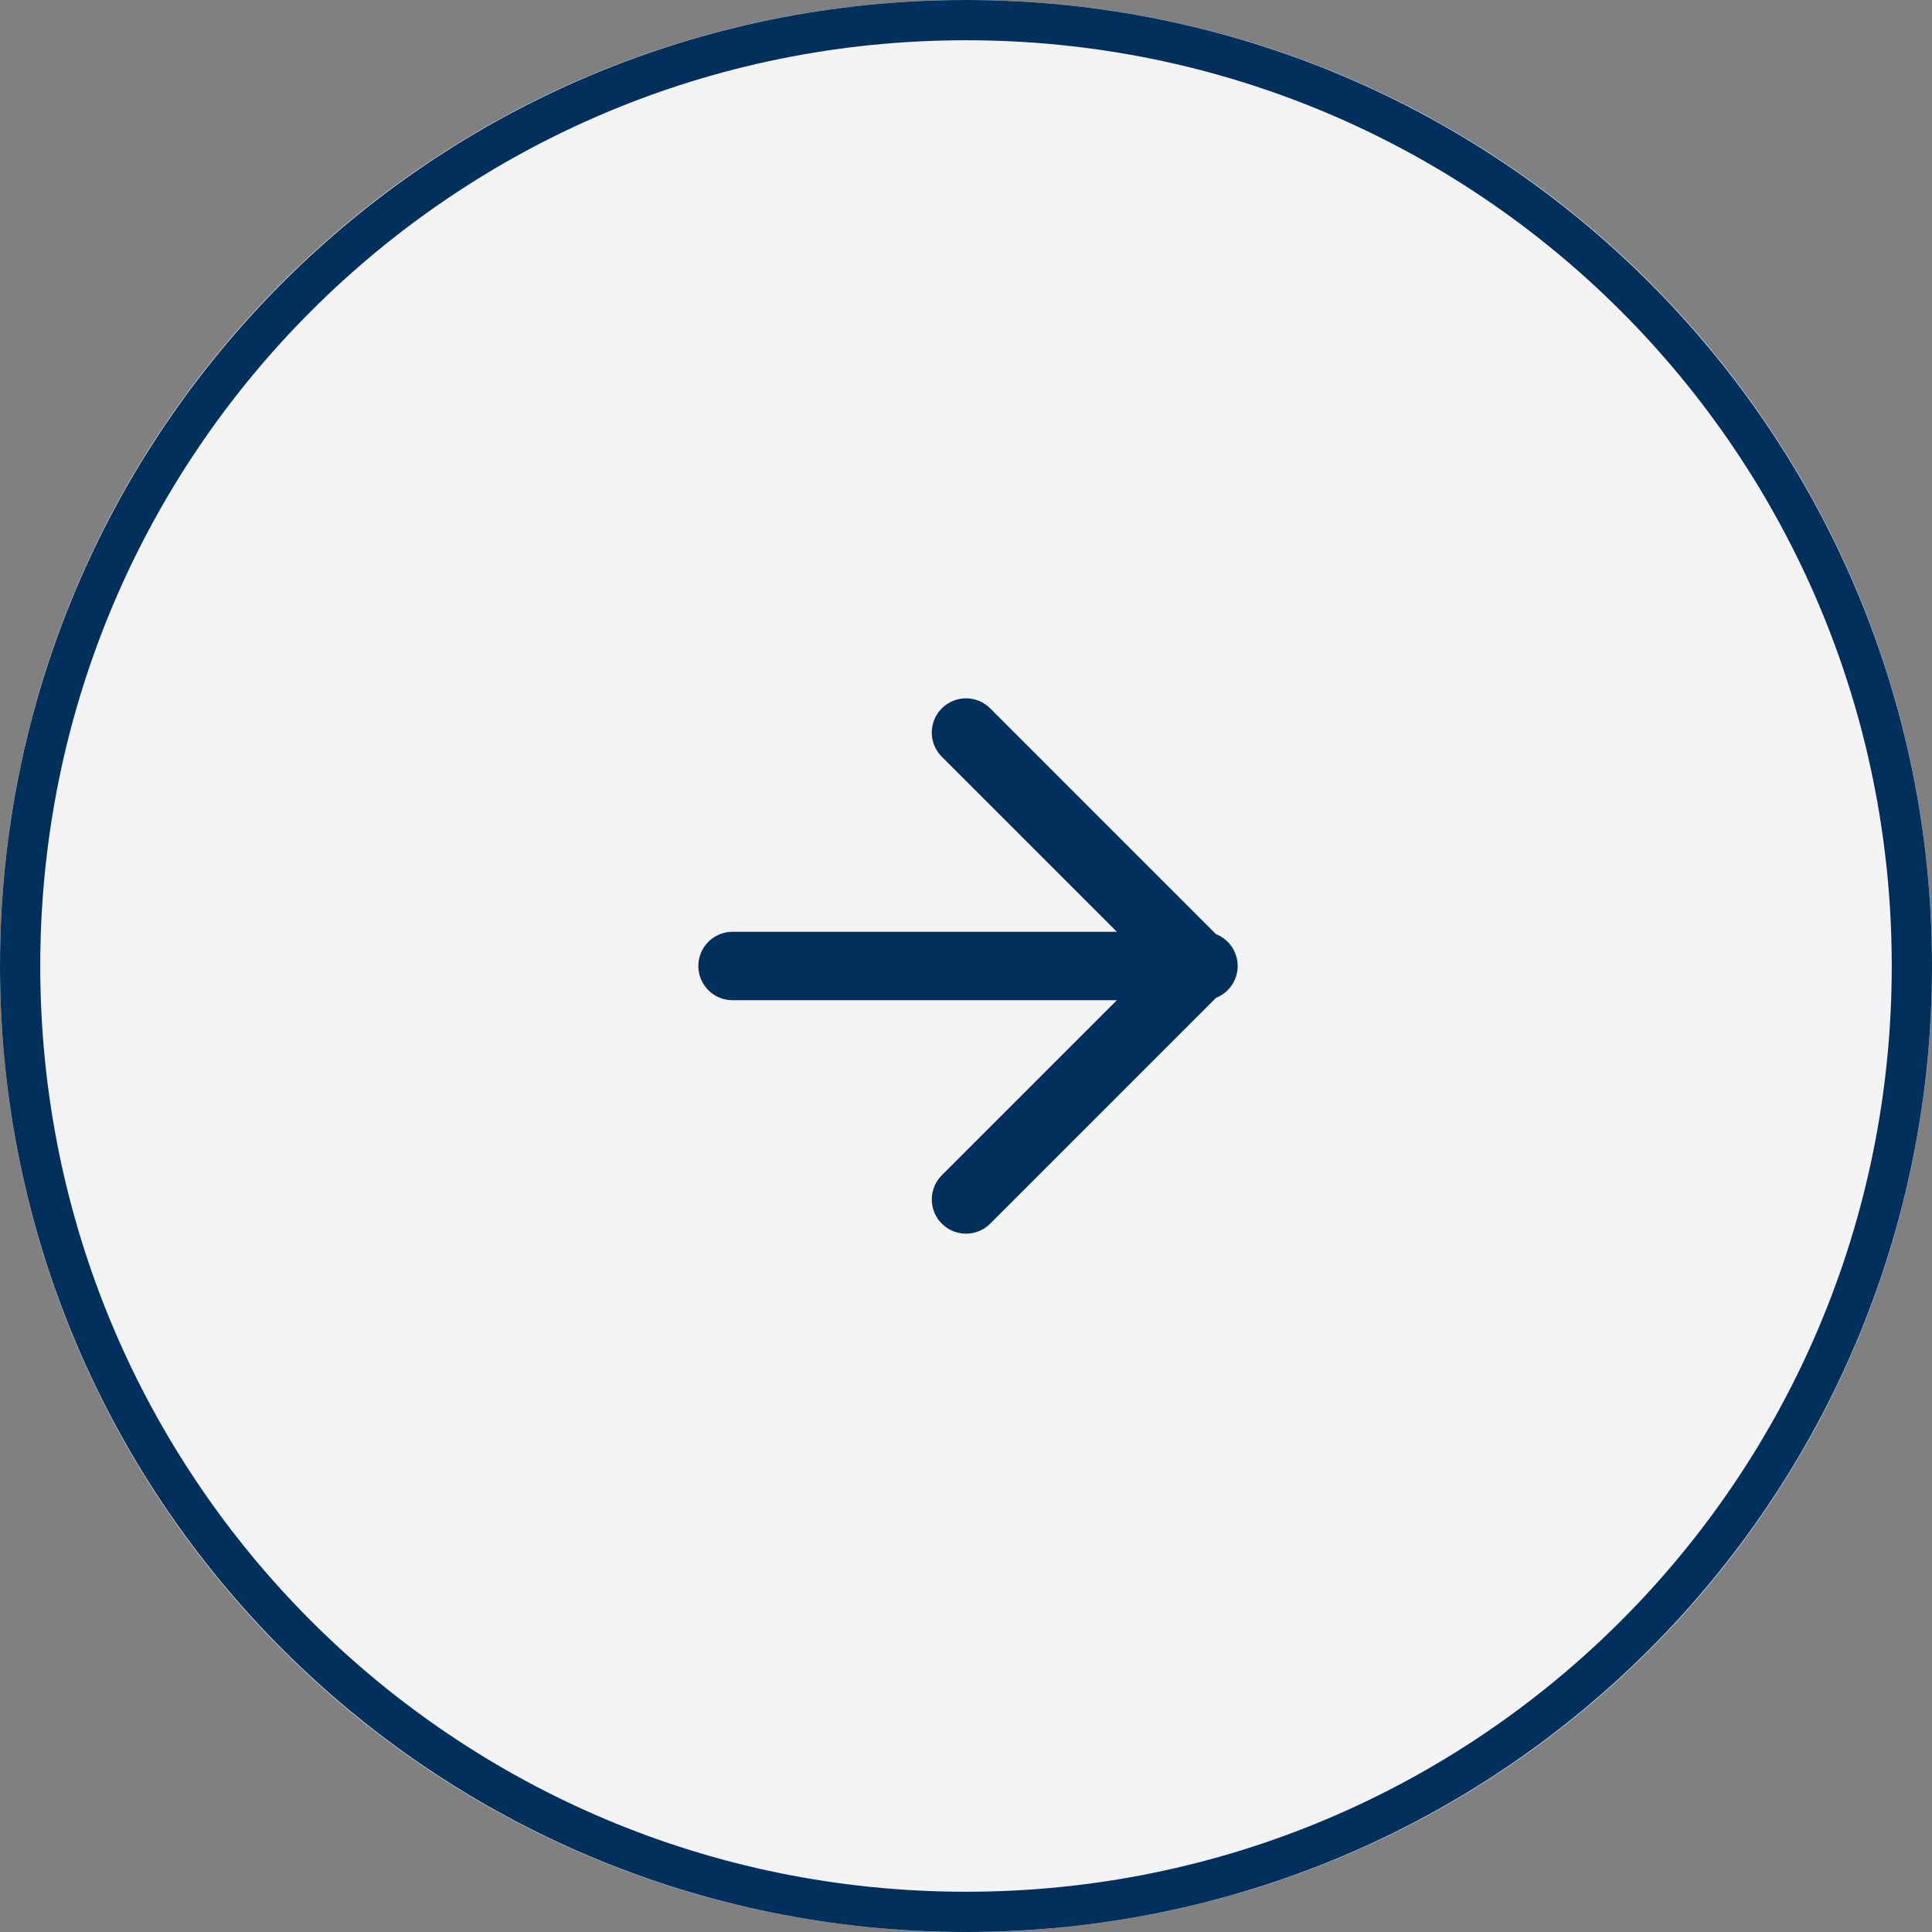
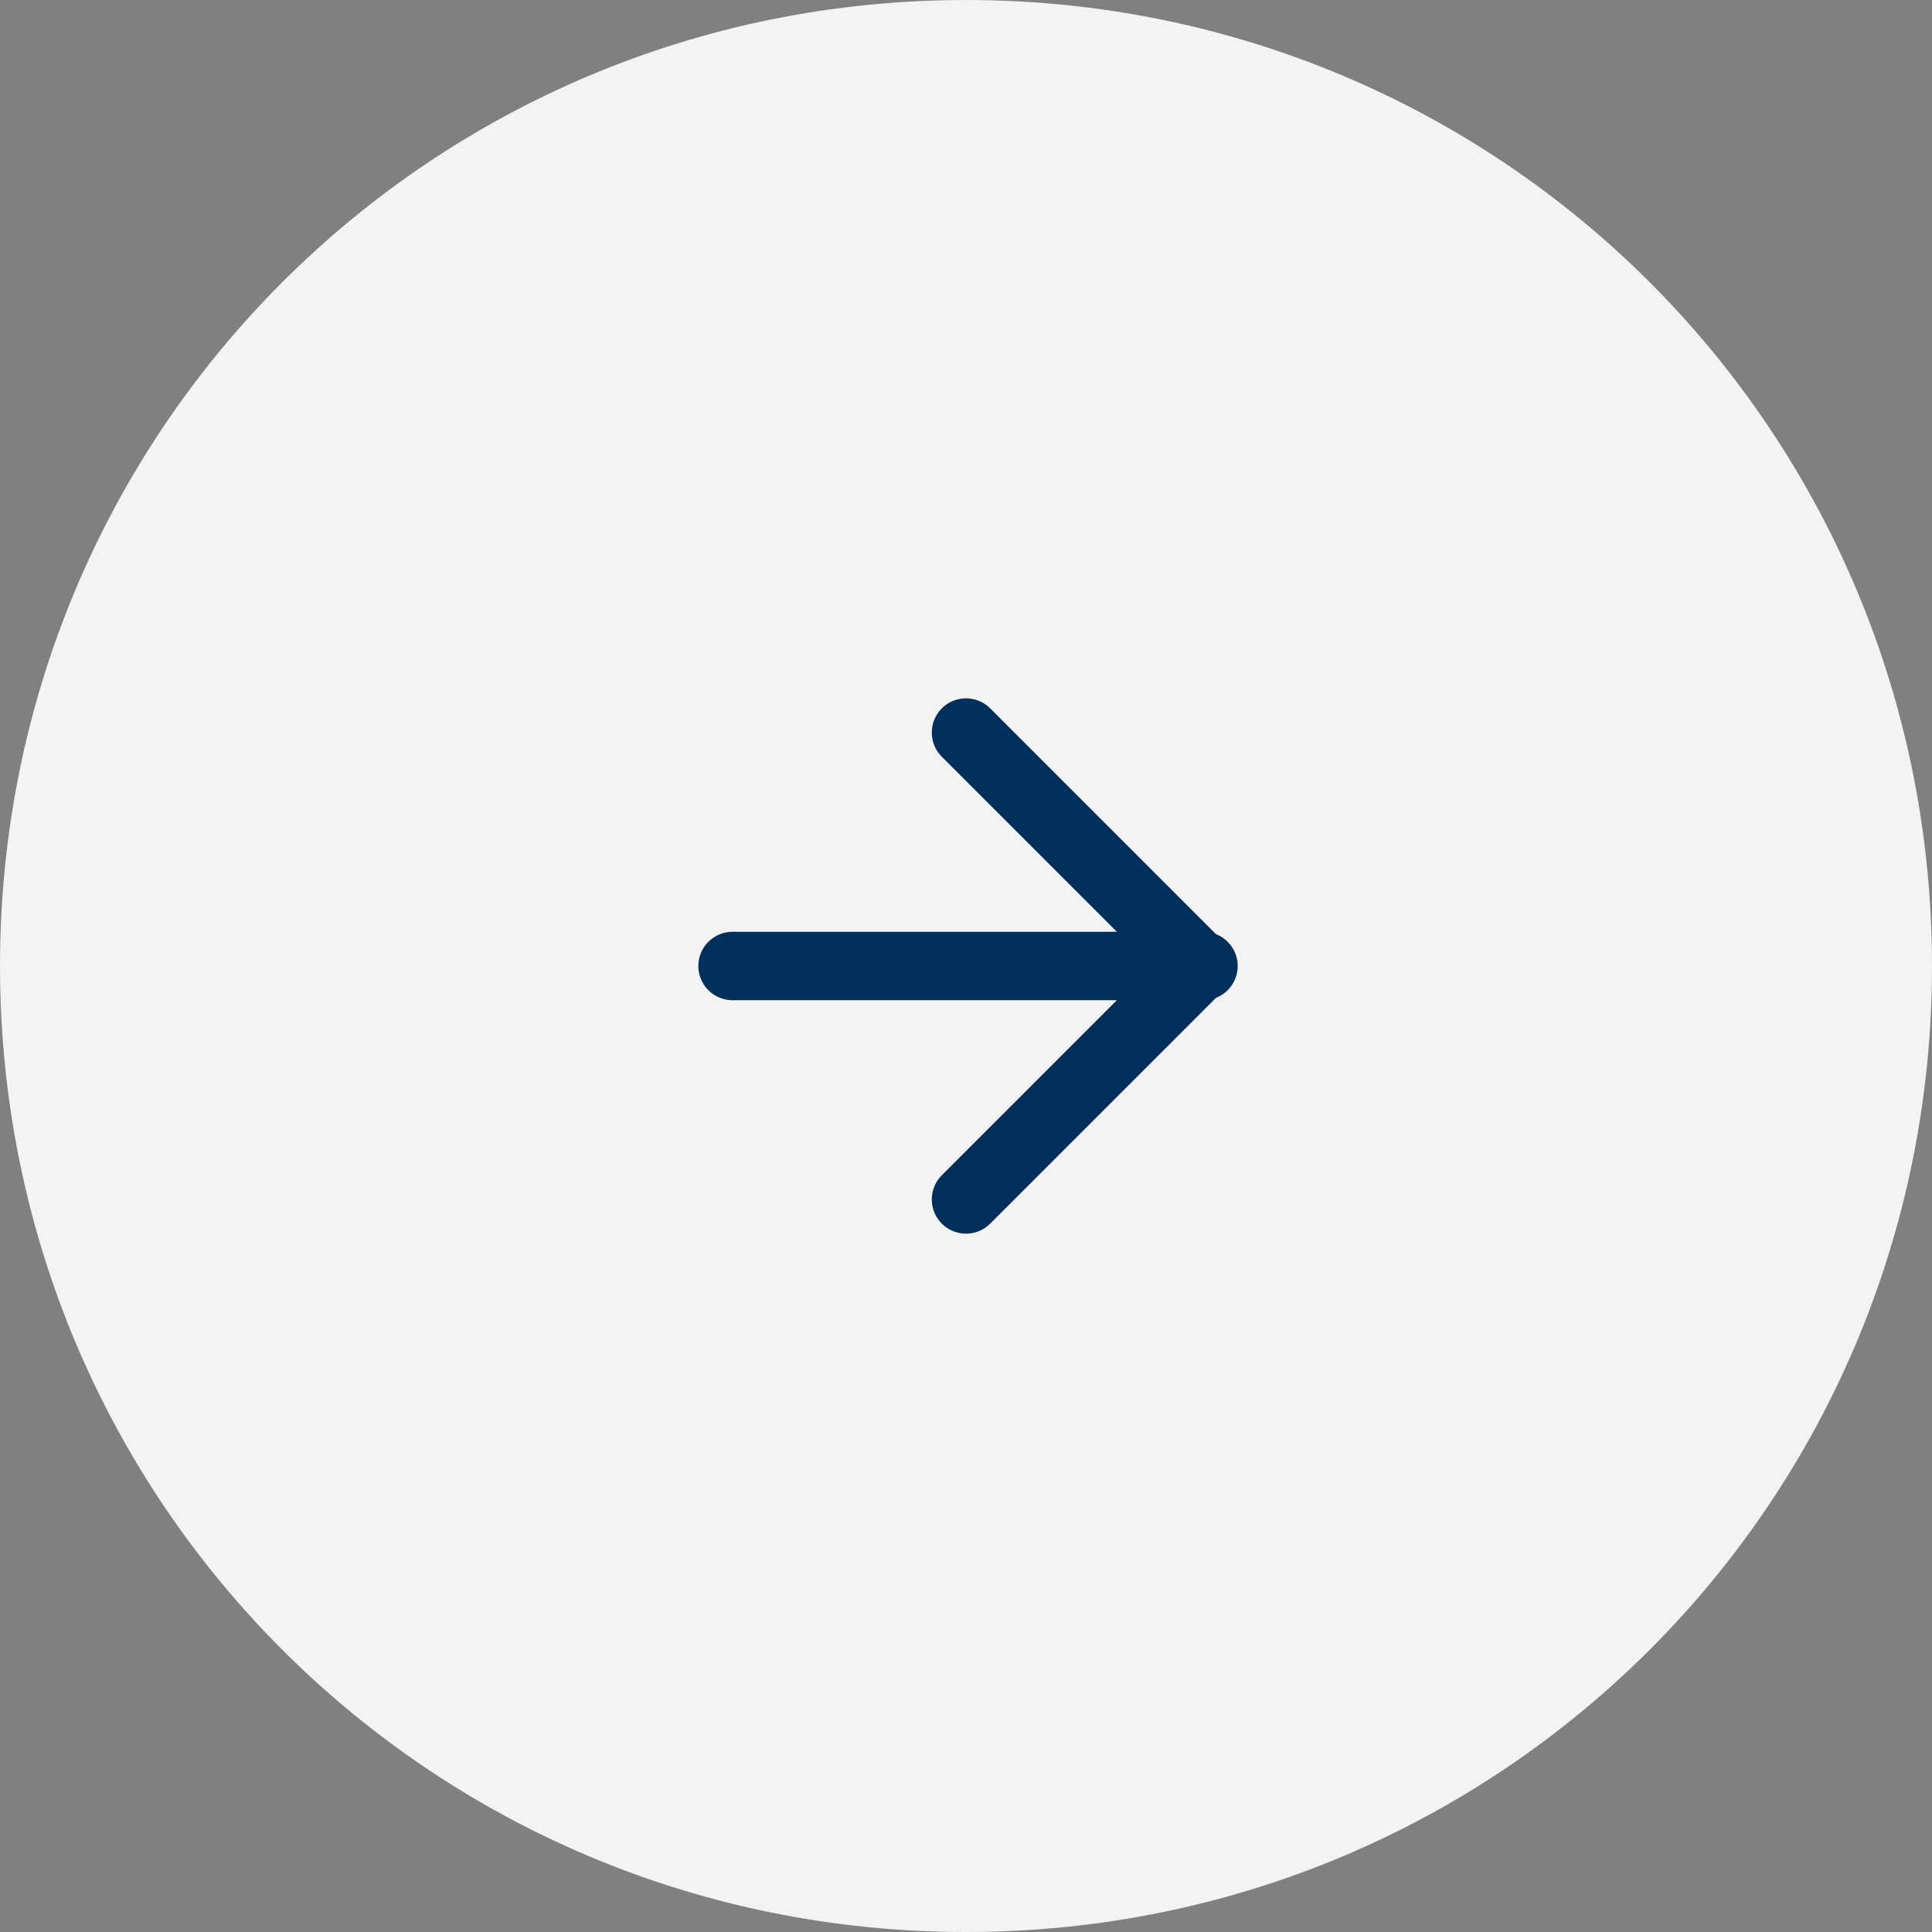
<svg xmlns="http://www.w3.org/2000/svg" id="Layer_1" version="1.1" viewBox="0 0 48 48">
  <rect x="0" y="0" width="48" height="48" fill="#808080" stroke="none" />
  <defs>
    <style>
      .st0, .st1 {
        fill: none;
        stroke: #00305b;
      }

      .st1 {
        stroke-linecap: round;
        stroke-linejoin: round;
        stroke-width: 1.7px;
      }

      .st2 {
        fill: #fff;
        fill-opacity: .9;
      }
    </style>
  </defs>
  <path class="st2" d="M24,0h0C37.3,0,48,10.7,48,24h0c0,13.3-10.7,24-24,24h0C10.7,48,0,37.3,0,24h0C0,10.7,10.7,0,24,0Z" />
-   <path class="st0" d="M24,.5h0c13,0,23.5,10.5,23.5,23.5h0c0,13-10.5,23.5-23.5,23.5h0C11,47.5.5,37,.5,24h0C.5,11,11,.5,24,.5Z" />
  <path class="st1" d="M18.2,24h11.7M29.8,24l-5.8-5.8M29.8,24l-5.8,5.8" />
</svg>